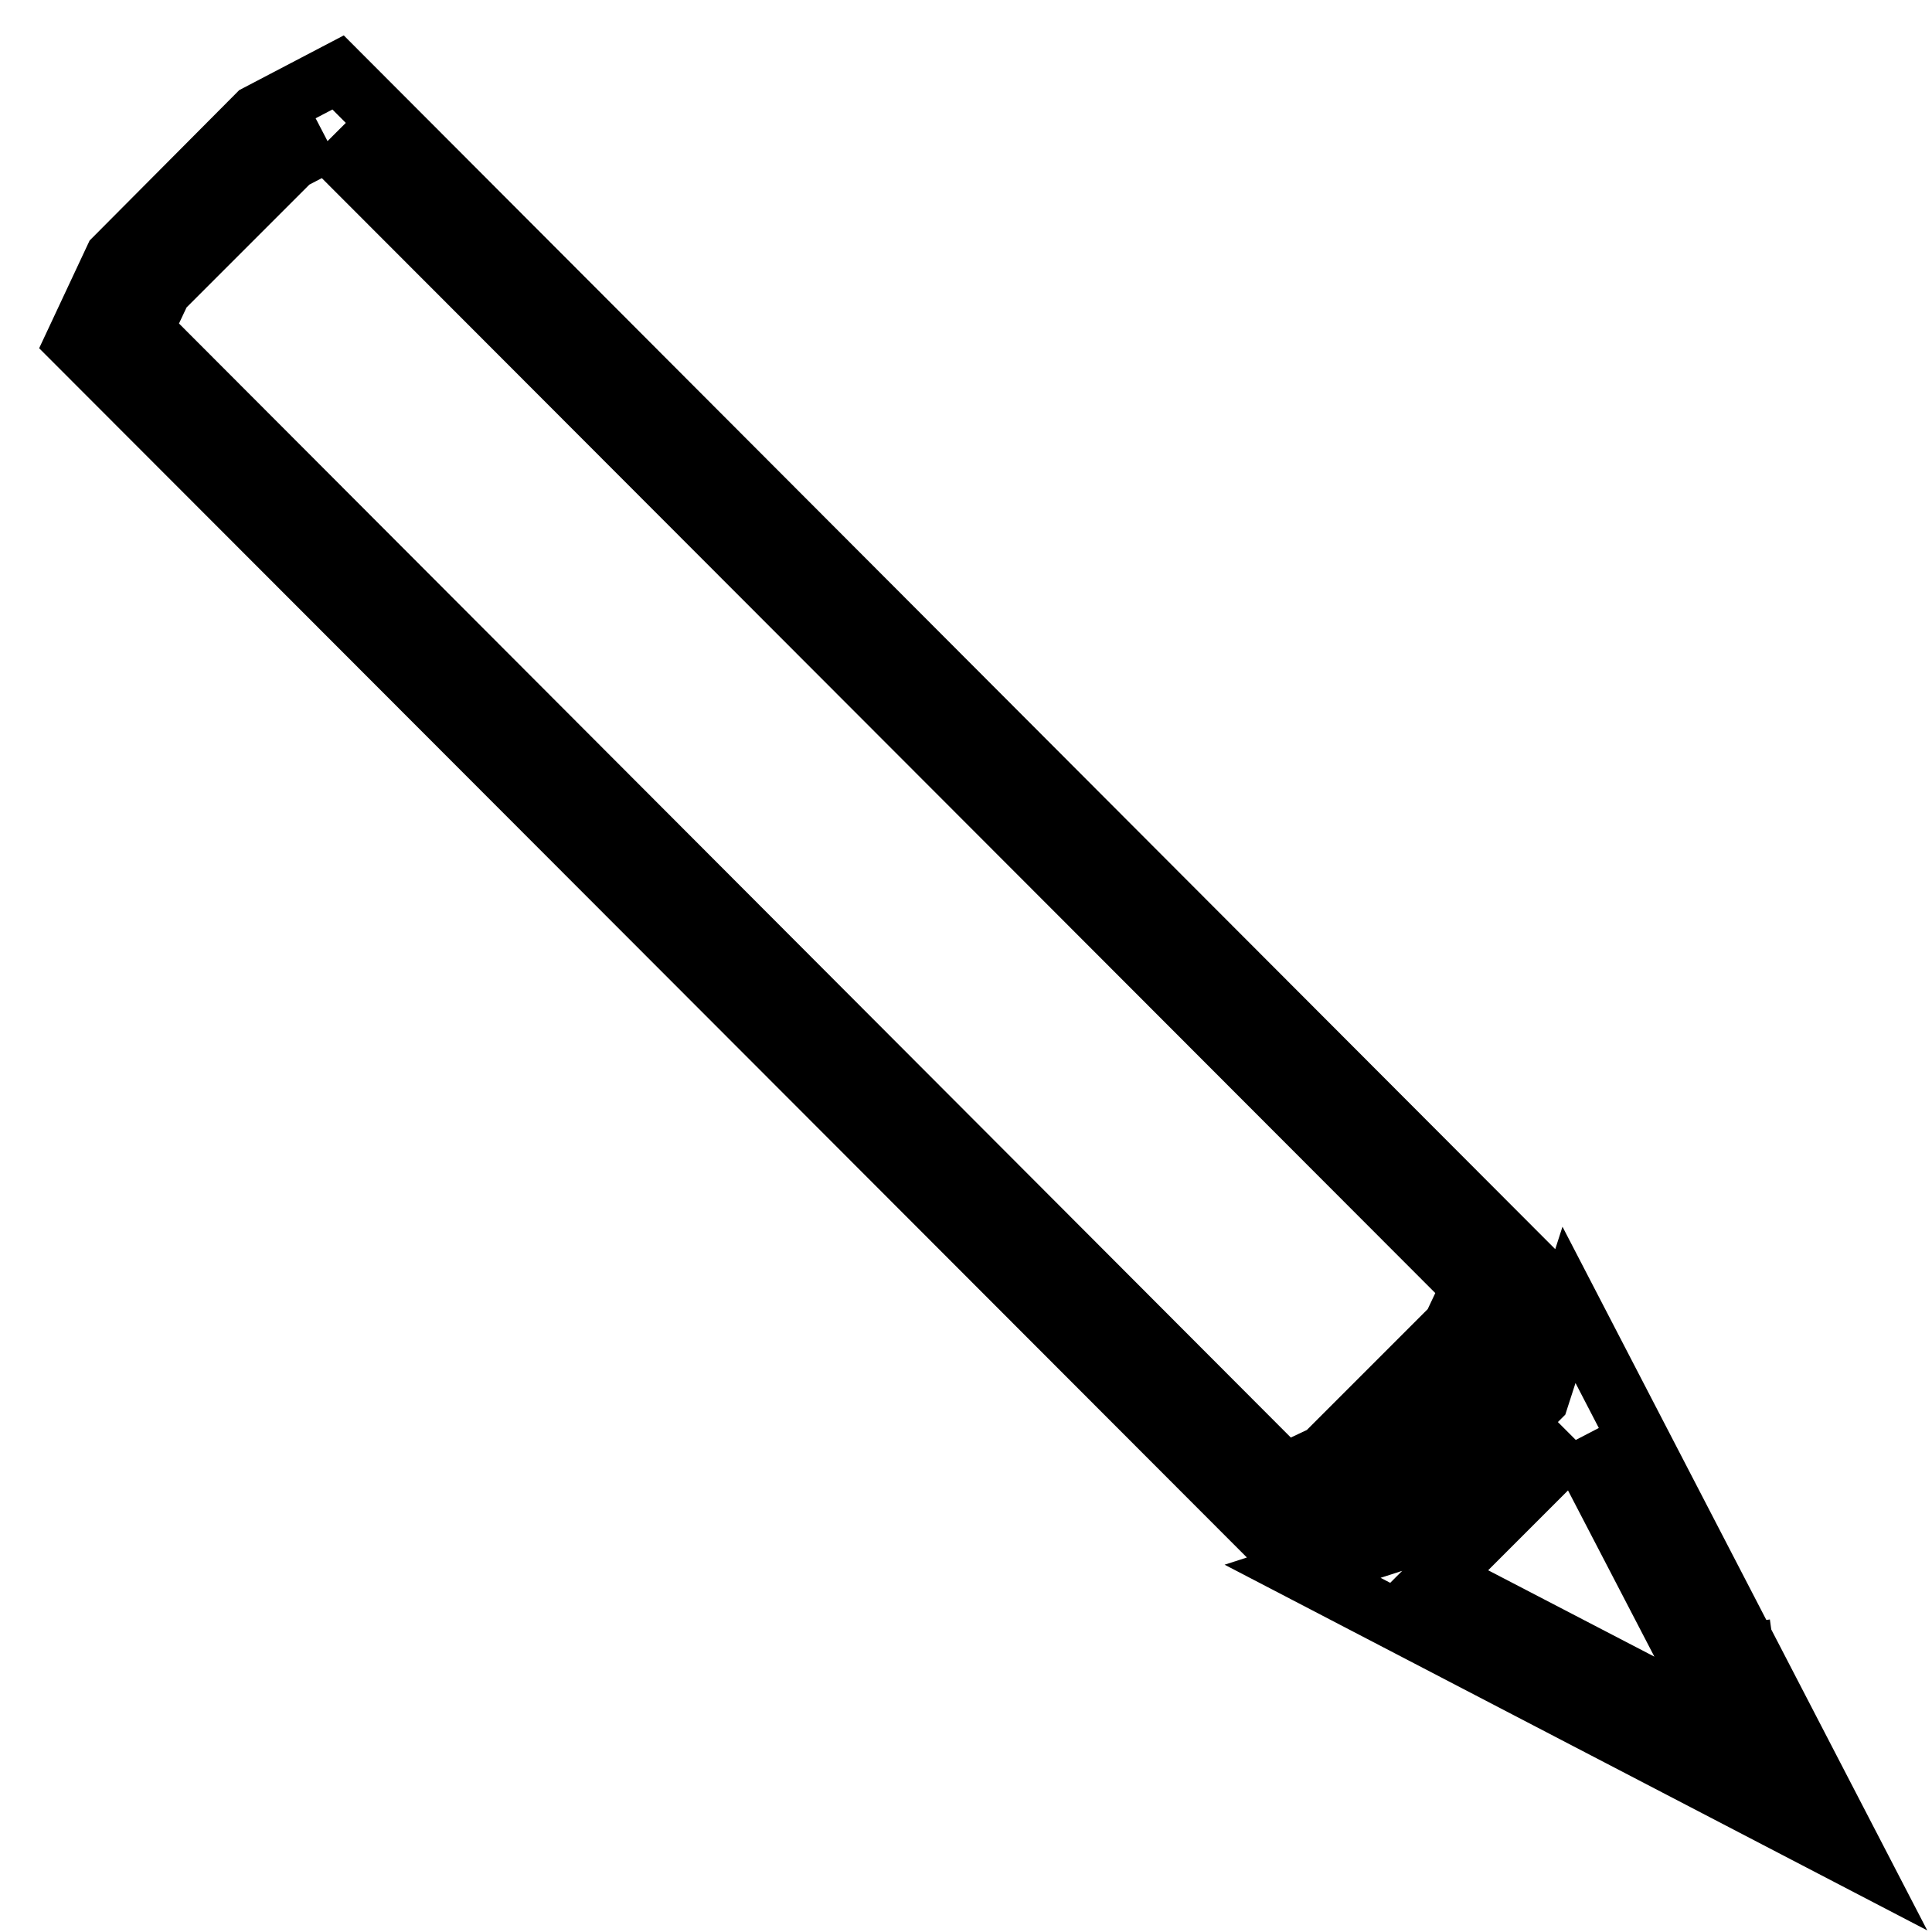
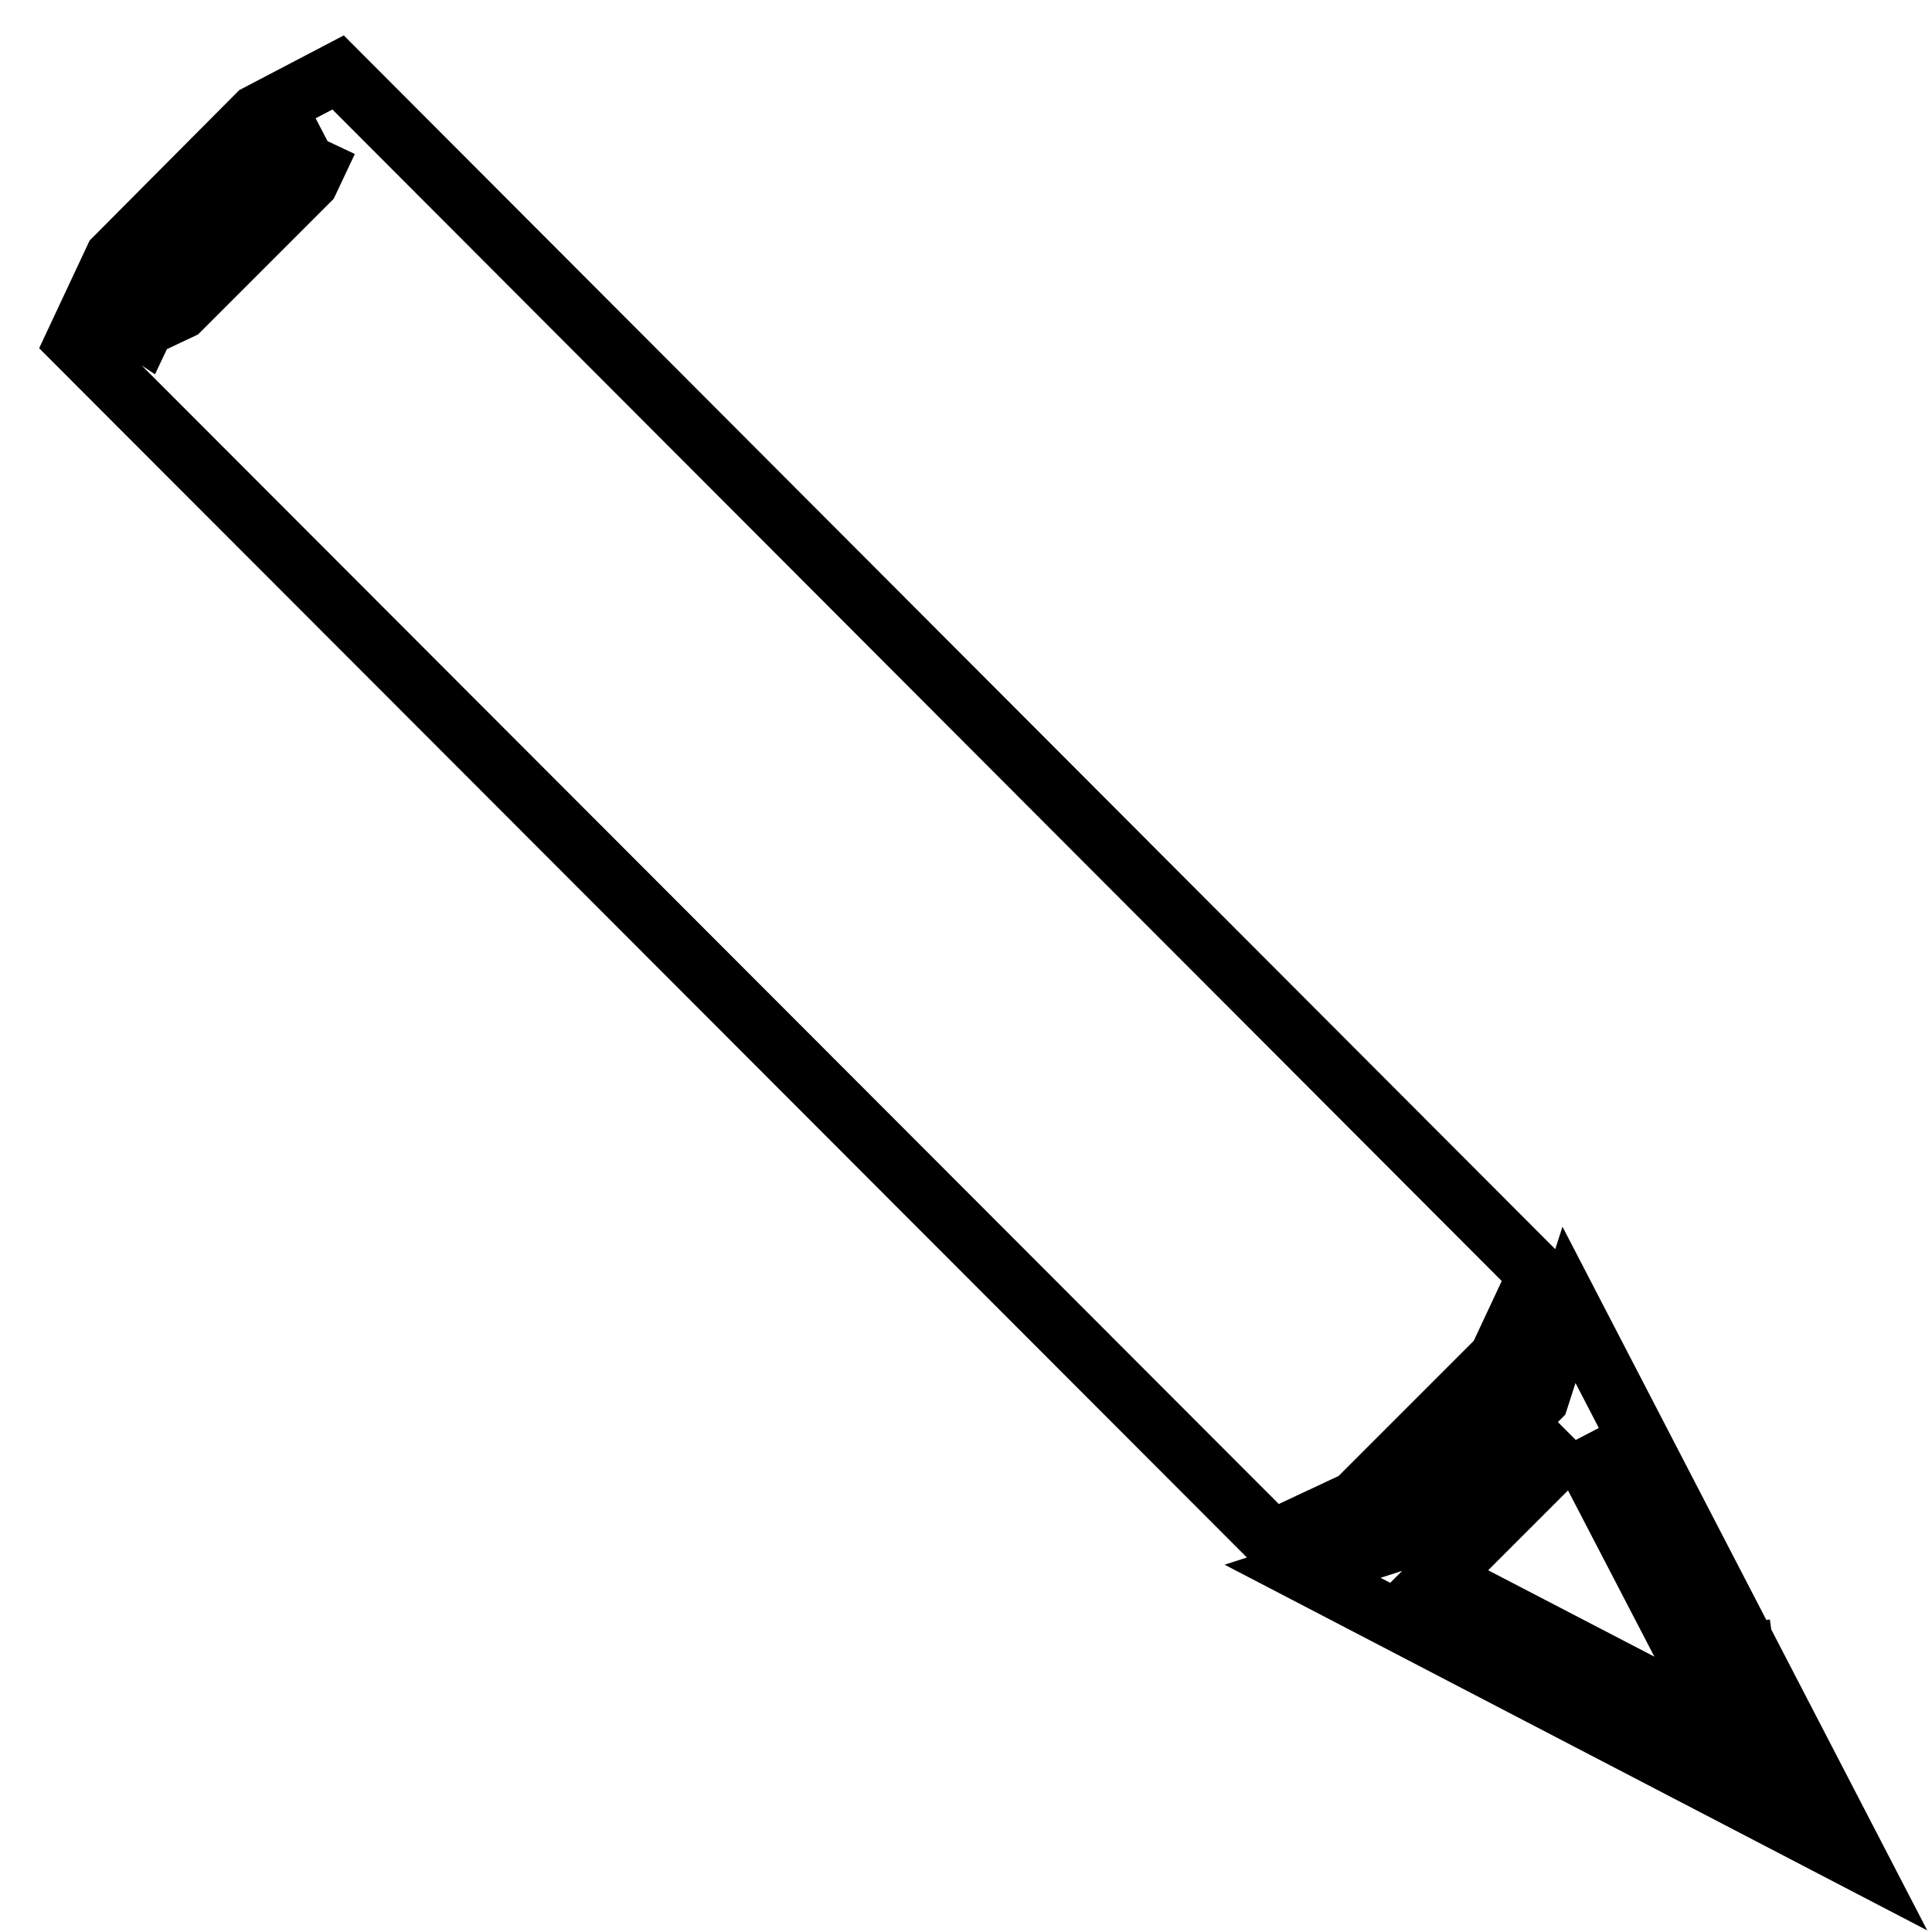
<svg xmlns="http://www.w3.org/2000/svg" version="1.1" x="0px" y="0px" viewBox="0 0 256 256" enable-background="new 0 0 256 256" xml:space="preserve">
  <g>
-     <path stroke-width="8" fill-opacity="0" stroke="#000000" d="M43.4,18.7L195,170.5l-2.5,5.3l-17,17l-5.3,2.5L18.9,43.7l2.5-5.3l17.2-17.2L43.4,18.7 M44.8,9.6l-10.7,5.6 L15.2,34.2L10,45.3l158.6,158.8l11.1-5.2l18.9-18.9l5.2-11.1L44.8,9.6z M208.8,190.8l19.8,38.1l-38.1-19.8L208.8,190.8  M207.9,172.9l-4,12.4L185,204.2l-12.4,4l73.4,38.2L207.9,172.9L207.9,172.9z M225.1,231.7l-7.3-1.3c0.1-0.4,1.8-9.7,13.3-11.3 l1,7.3C226.2,227.3,225.2,231.3,225.1,231.7L225.1,231.7z" />
+     <path stroke-width="8" fill-opacity="0" stroke="#000000" d="M43.4,18.7l-2.5,5.3l-17,17l-5.3,2.5L18.9,43.7l2.5-5.3l17.2-17.2L43.4,18.7 M44.8,9.6l-10.7,5.6 L15.2,34.2L10,45.3l158.6,158.8l11.1-5.2l18.9-18.9l5.2-11.1L44.8,9.6z M208.8,190.8l19.8,38.1l-38.1-19.8L208.8,190.8  M207.9,172.9l-4,12.4L185,204.2l-12.4,4l73.4,38.2L207.9,172.9L207.9,172.9z M225.1,231.7l-7.3-1.3c0.1-0.4,1.8-9.7,13.3-11.3 l1,7.3C226.2,227.3,225.2,231.3,225.1,231.7L225.1,231.7z" />
  </g>
</svg>